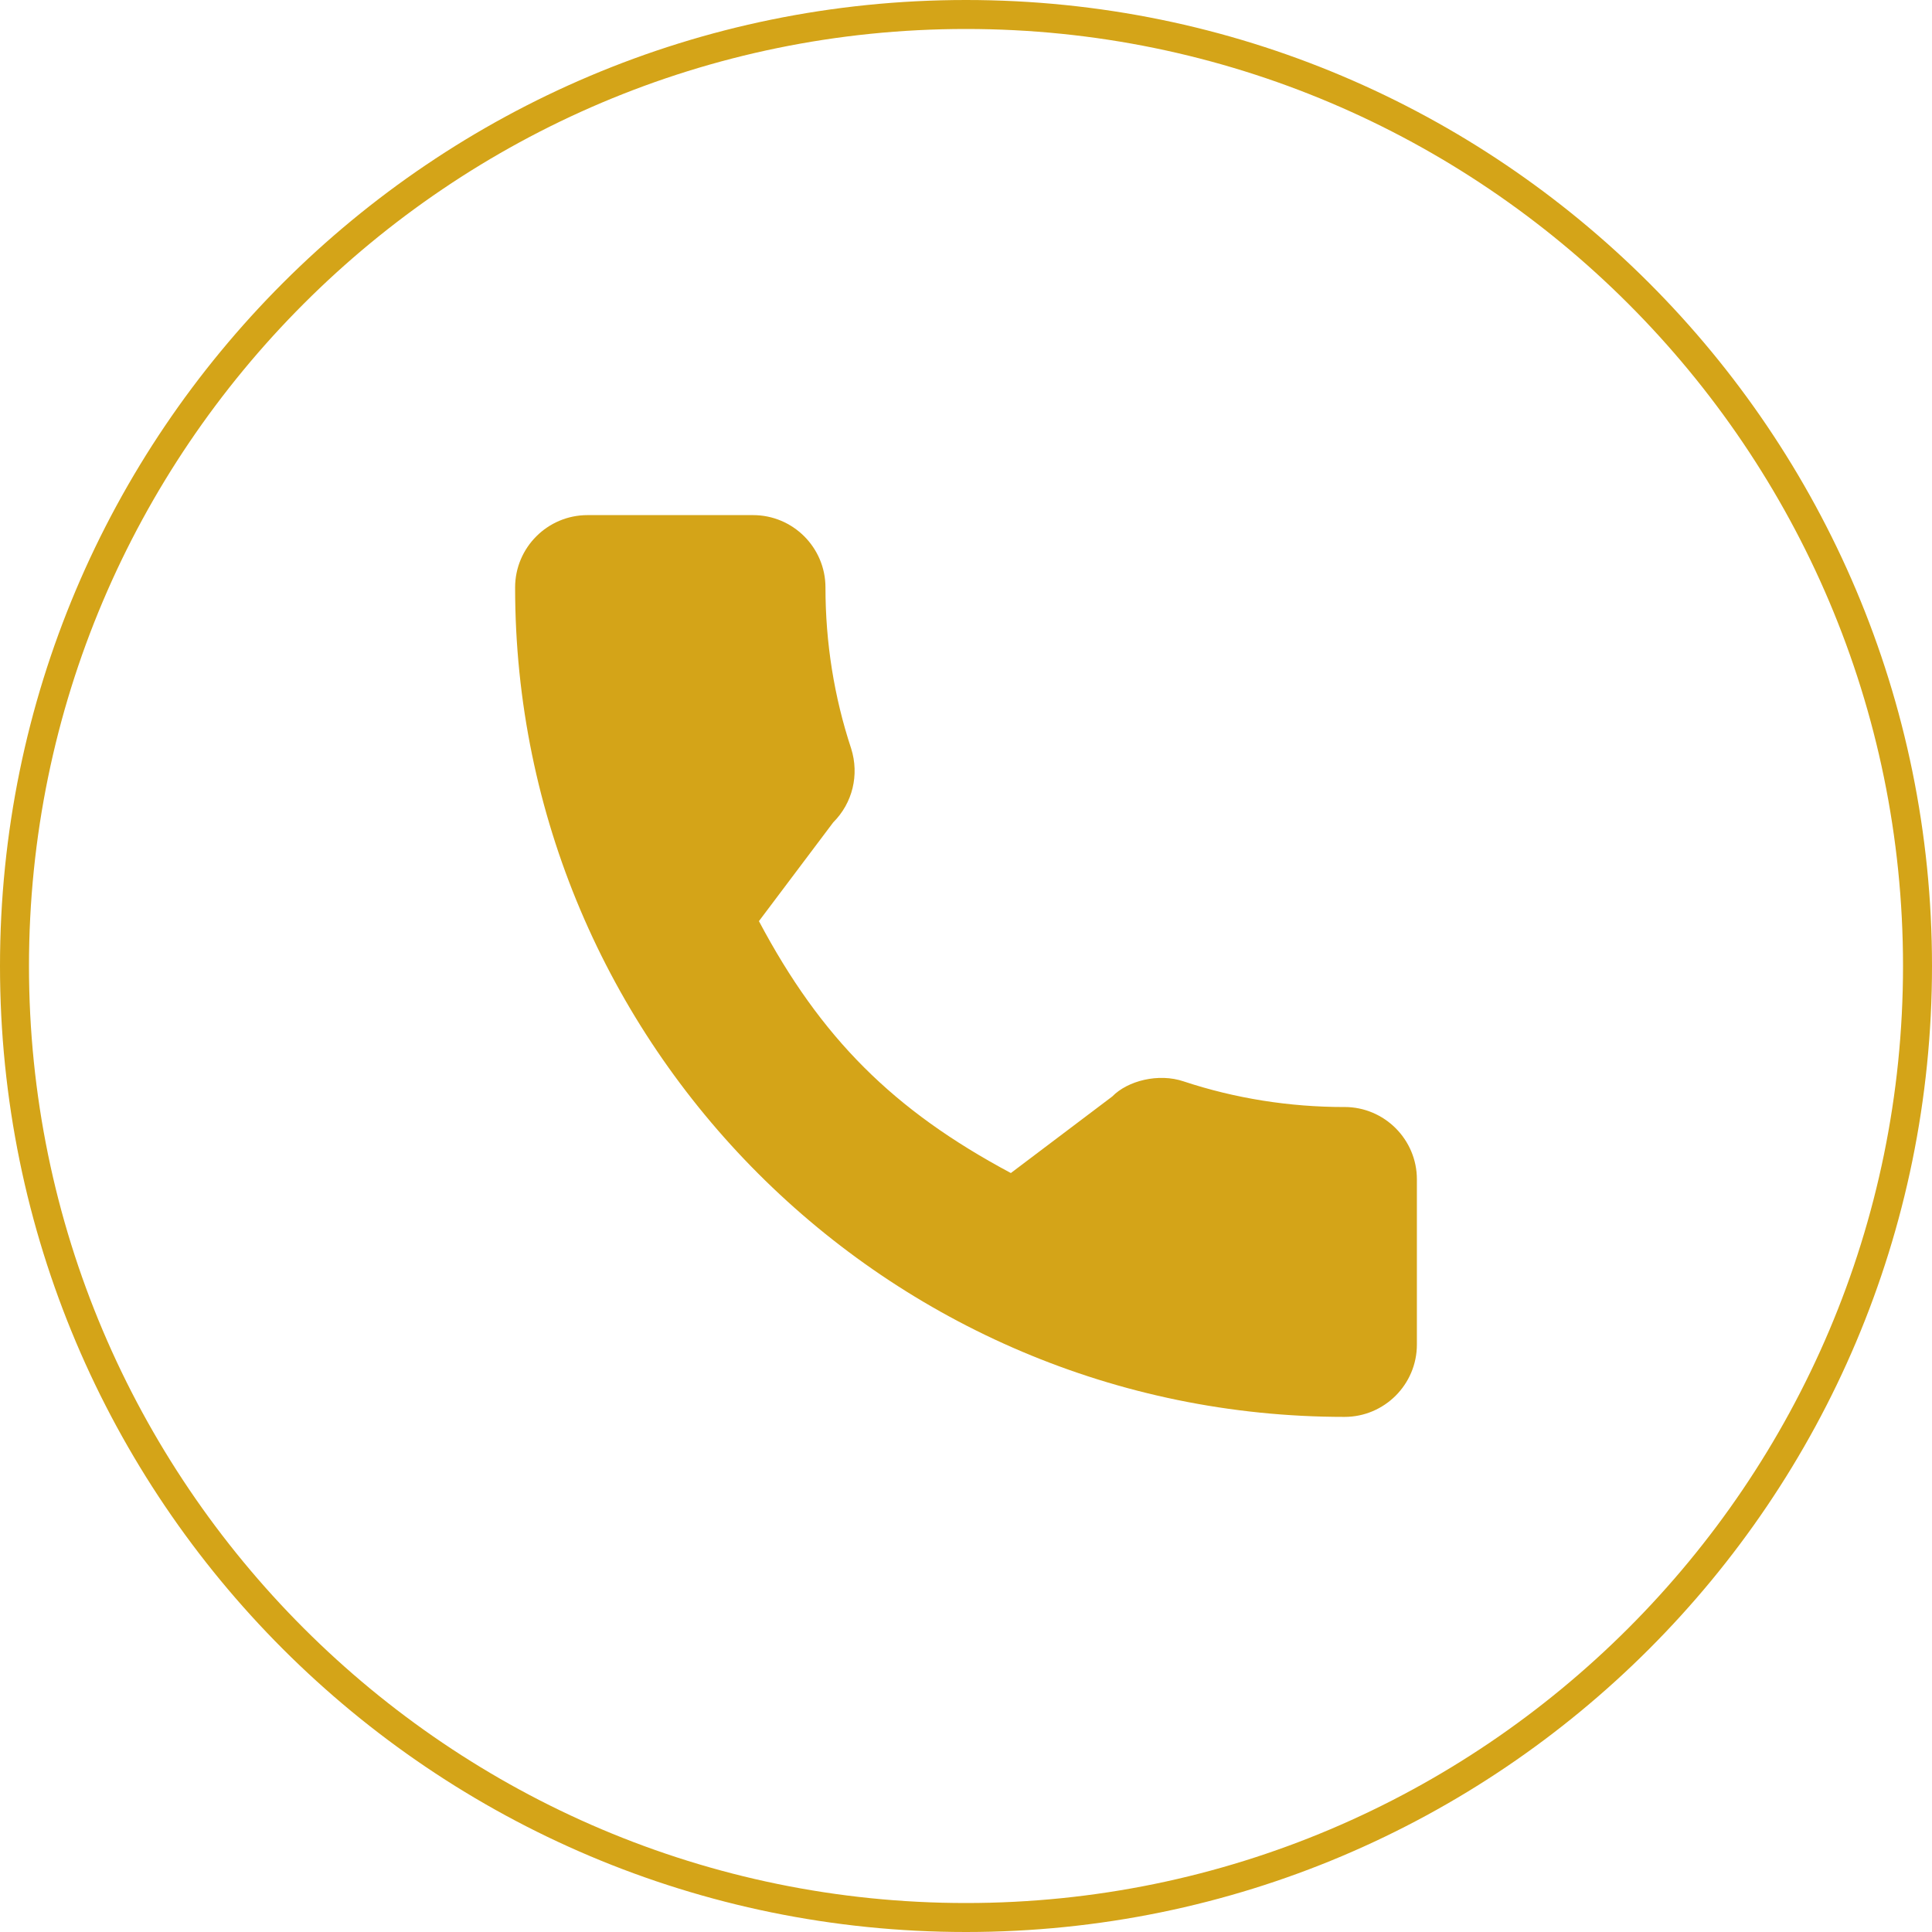
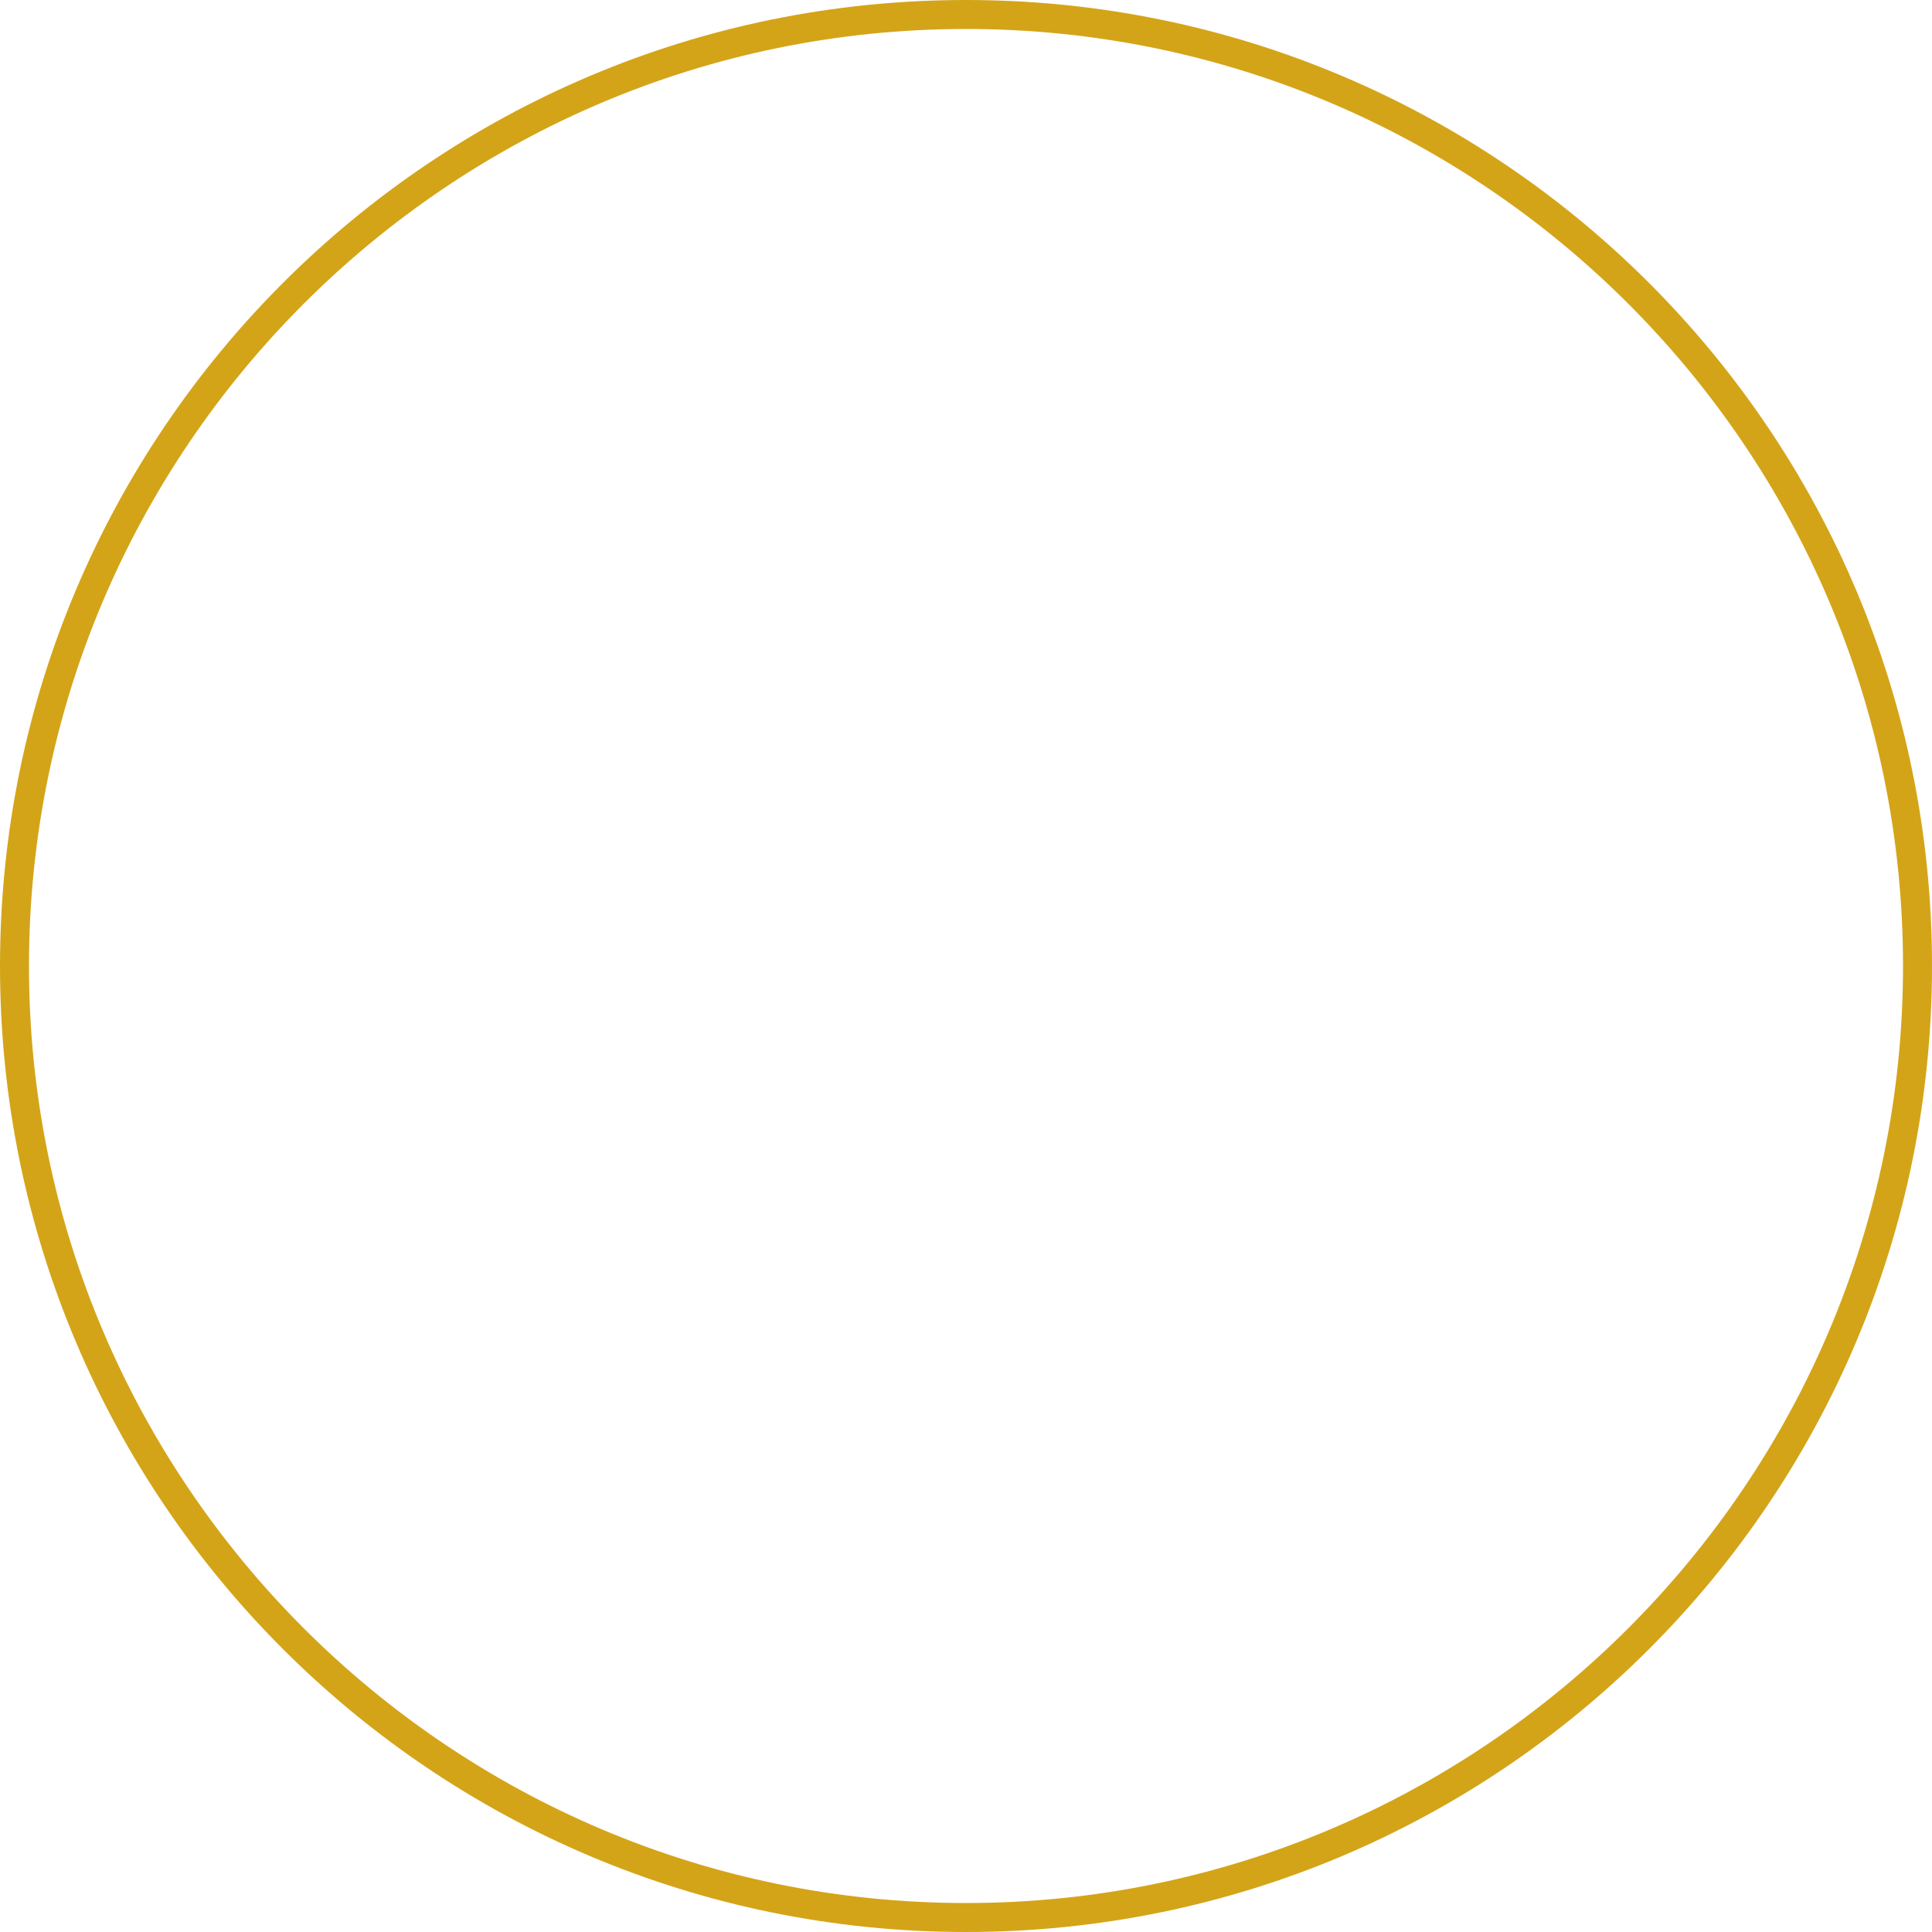
<svg xmlns="http://www.w3.org/2000/svg" id="Ebene_1" data-name="Ebene 1" width="50" height="50" viewBox="0 0 50 50">
  <defs>
    <style>
      .cls-1 {
        fill: #d4a418;
      }
    </style>
  </defs>
-   <path class="cls-1" d="M25,.75c13.371,0,24.25,10.878,24.25,24.25s-10.879,24.25-24.25,24.25S.75,38.371.75,25,11.628.75,25,.75M25,0C11.193,0,0,11.193,0,25s11.193,25,25,25,25-11.193,25-25S38.807,0,25,0h0Z" />
-   <path class="cls-1" d="M34.796,28.65c-1.429,0-2.832-.223-4.161-.663-.651-.222-1.452-.018-1.85.39l-2.624,1.981c-3.043-1.624-4.918-3.498-6.52-6.519l1.923-2.556c.5-.499.679-1.228.464-1.911-.441-1.336-.665-2.739-.665-4.168,0-1.033-.84-1.873-1.873-1.873h-4.286c-1.033,0-1.873.84-1.873,1.873,0,11.836,9.629,21.465,21.465,21.465,1.033,0,1.873-.84,1.873-1.873v-4.274c0-1.033-.84-1.873-1.873-1.873Z" />
+   <path class="cls-1" d="M25,.75c13.371,0,24.25,10.878,24.25,24.25s-10.879,24.25-24.25,24.25S.75,38.371.75,25,11.628.75,25,.75M25,0C11.193,0,0,11.193,0,25s11.193,25,25,25,25-11.193,25-25S38.807,0,25,0h0" />
</svg>